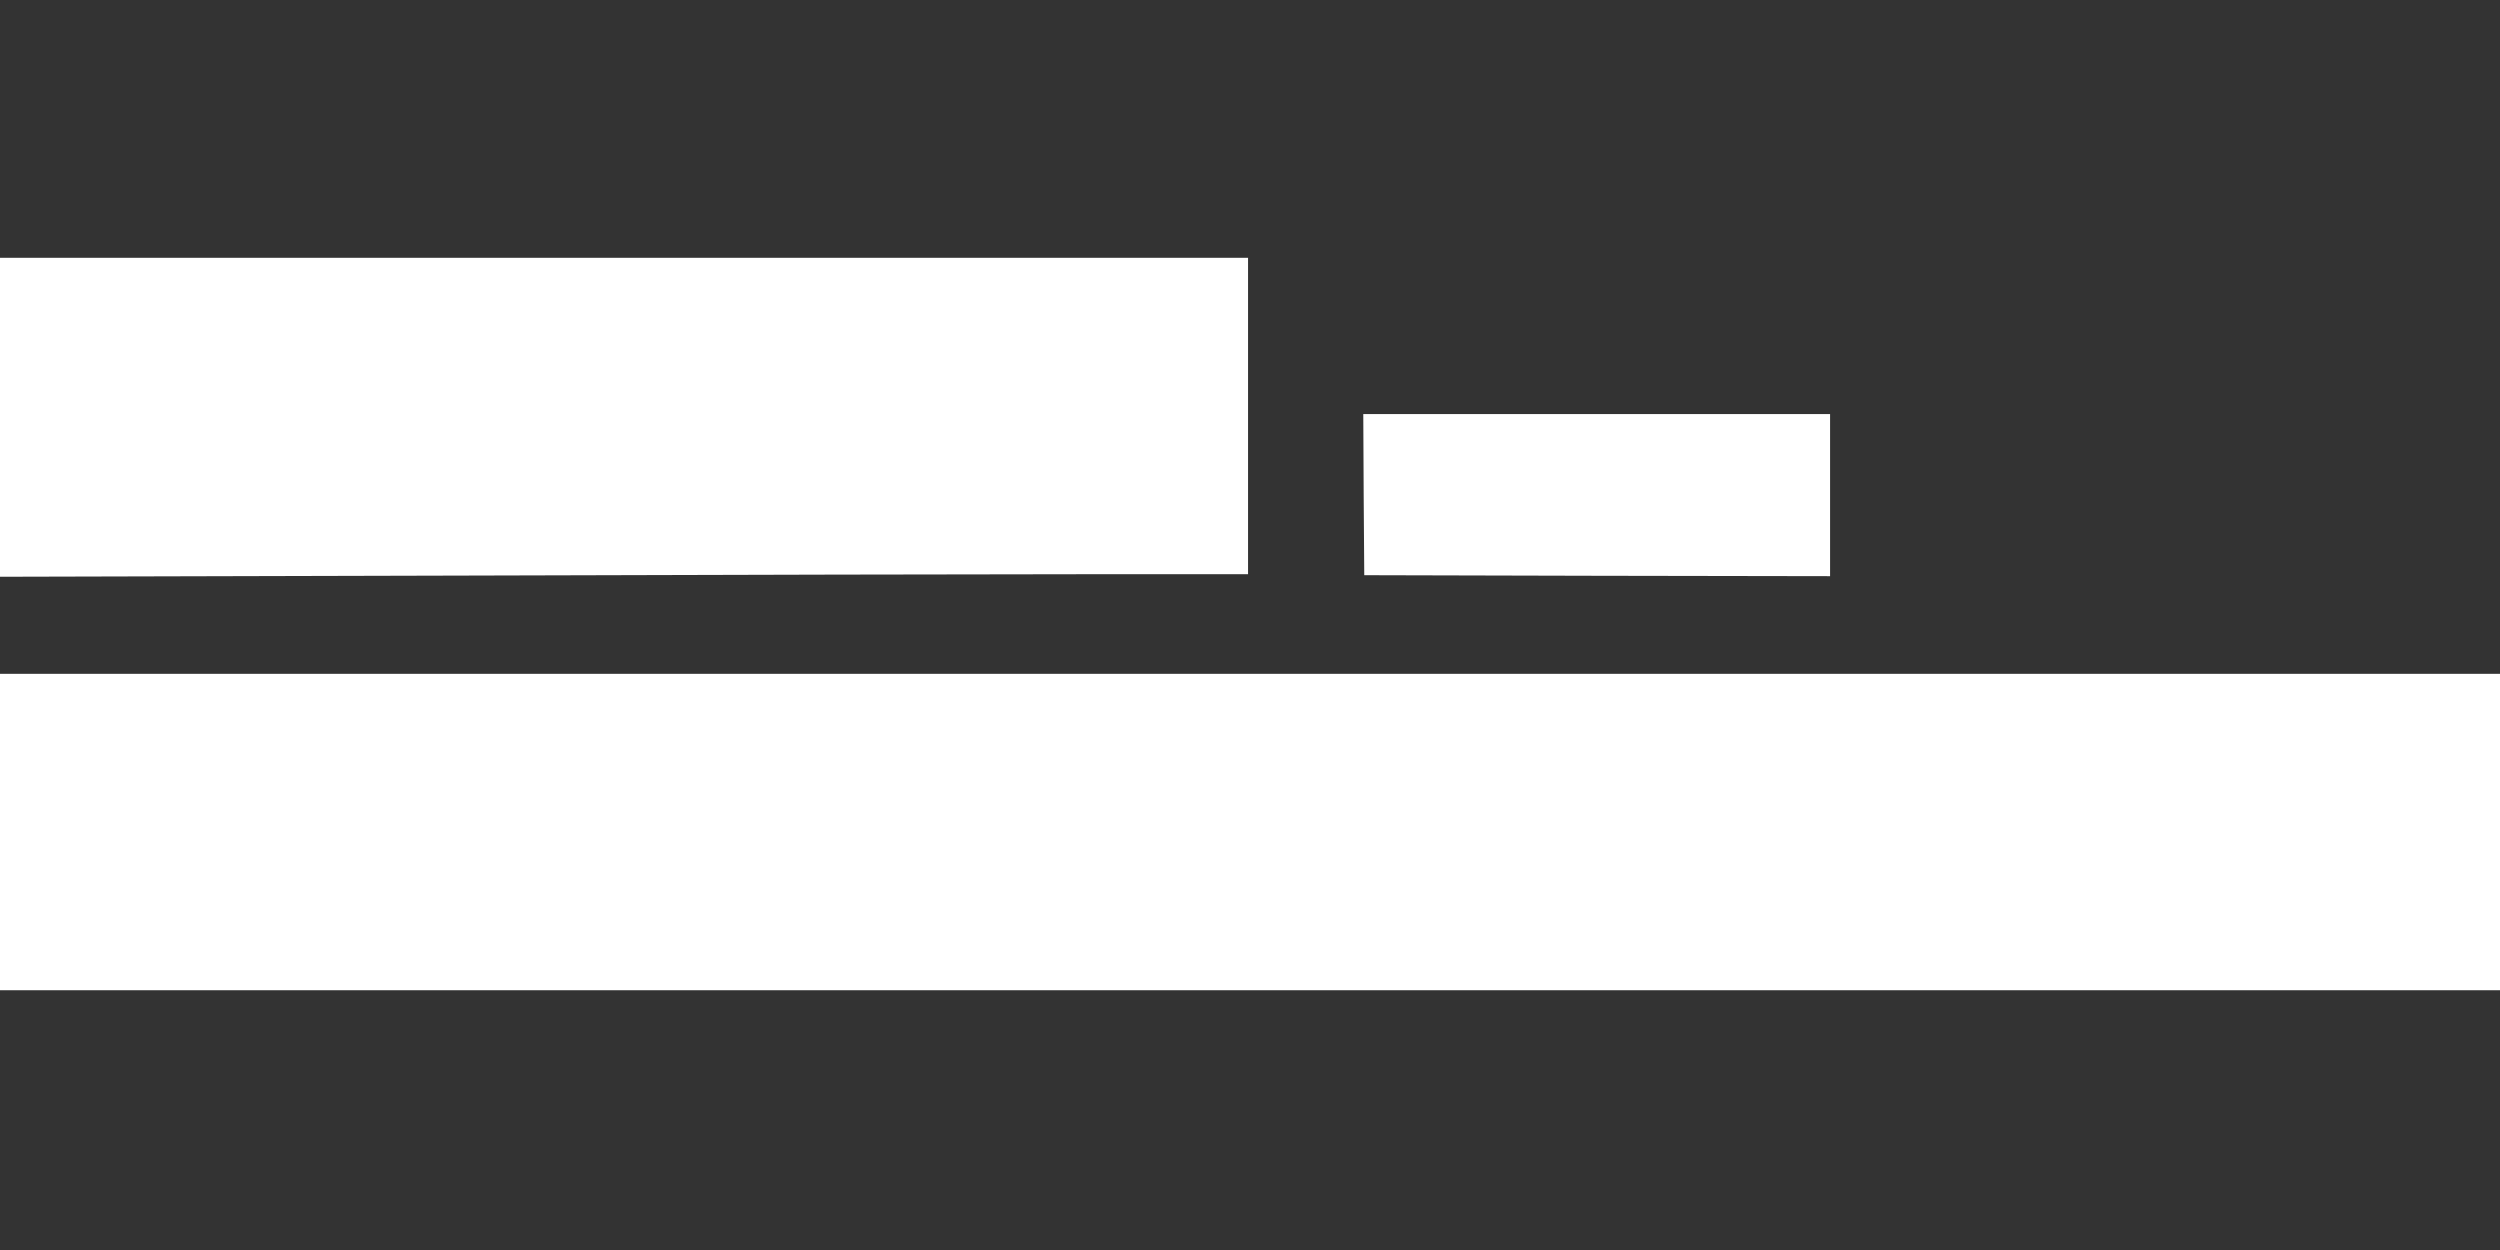
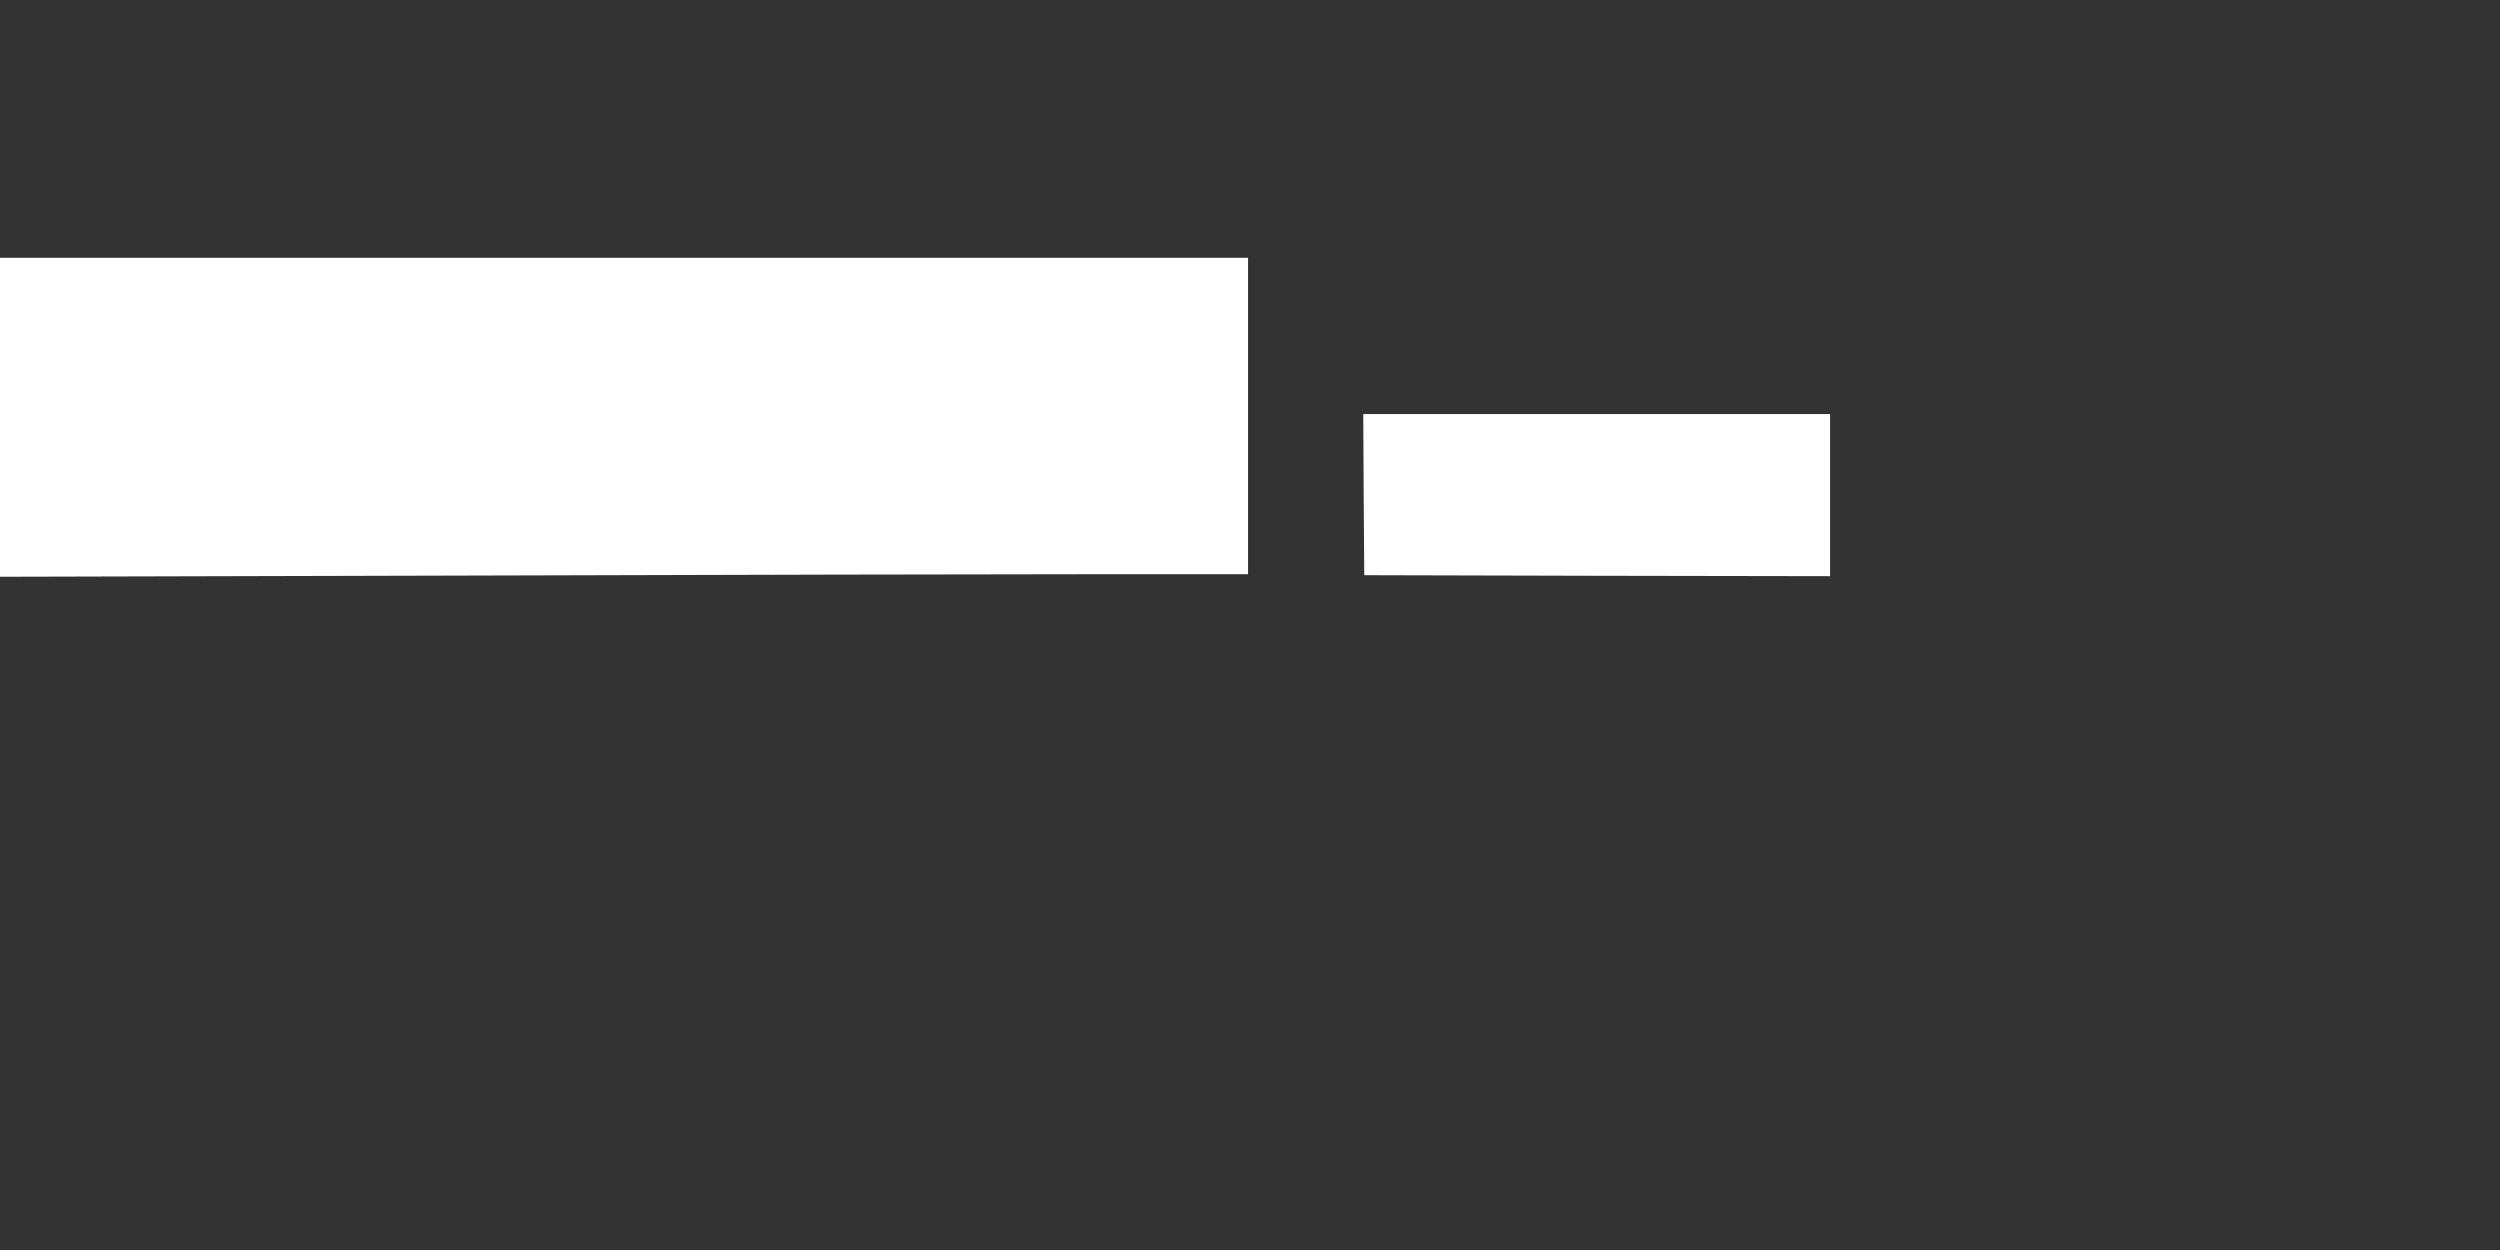
<svg xmlns="http://www.w3.org/2000/svg" version="1.0" width="1280pt" height="640pt" viewBox="0 0 1280 640" preserveAspectRatio="xMidYMid meet">
  <rect x="0" y="0" width="1280" height="640" fill="#333333" stroke="none" />
  <g transform="translate(0,640) scale(0.1,-0.1)" fill="#ffffff" stroke="none">
    <path d="M0 4263 l0 -816 2363 6 c1299 4 2737 7 3195 7 l832 0 0 810 0 810 -3195 0 -3195 0 0 -817z" />
    <path d="M6982 3868 l3 -413 1193 -3 1192 -2 0 415 0 415 -1195 0 -1195 0 2 -412z" />
-     <path d="M0 2140 l0 -810 6400 0 6400 0 0 810 0 810 -6400 0 -6400 0 0 -810z" />
  </g>
</svg>